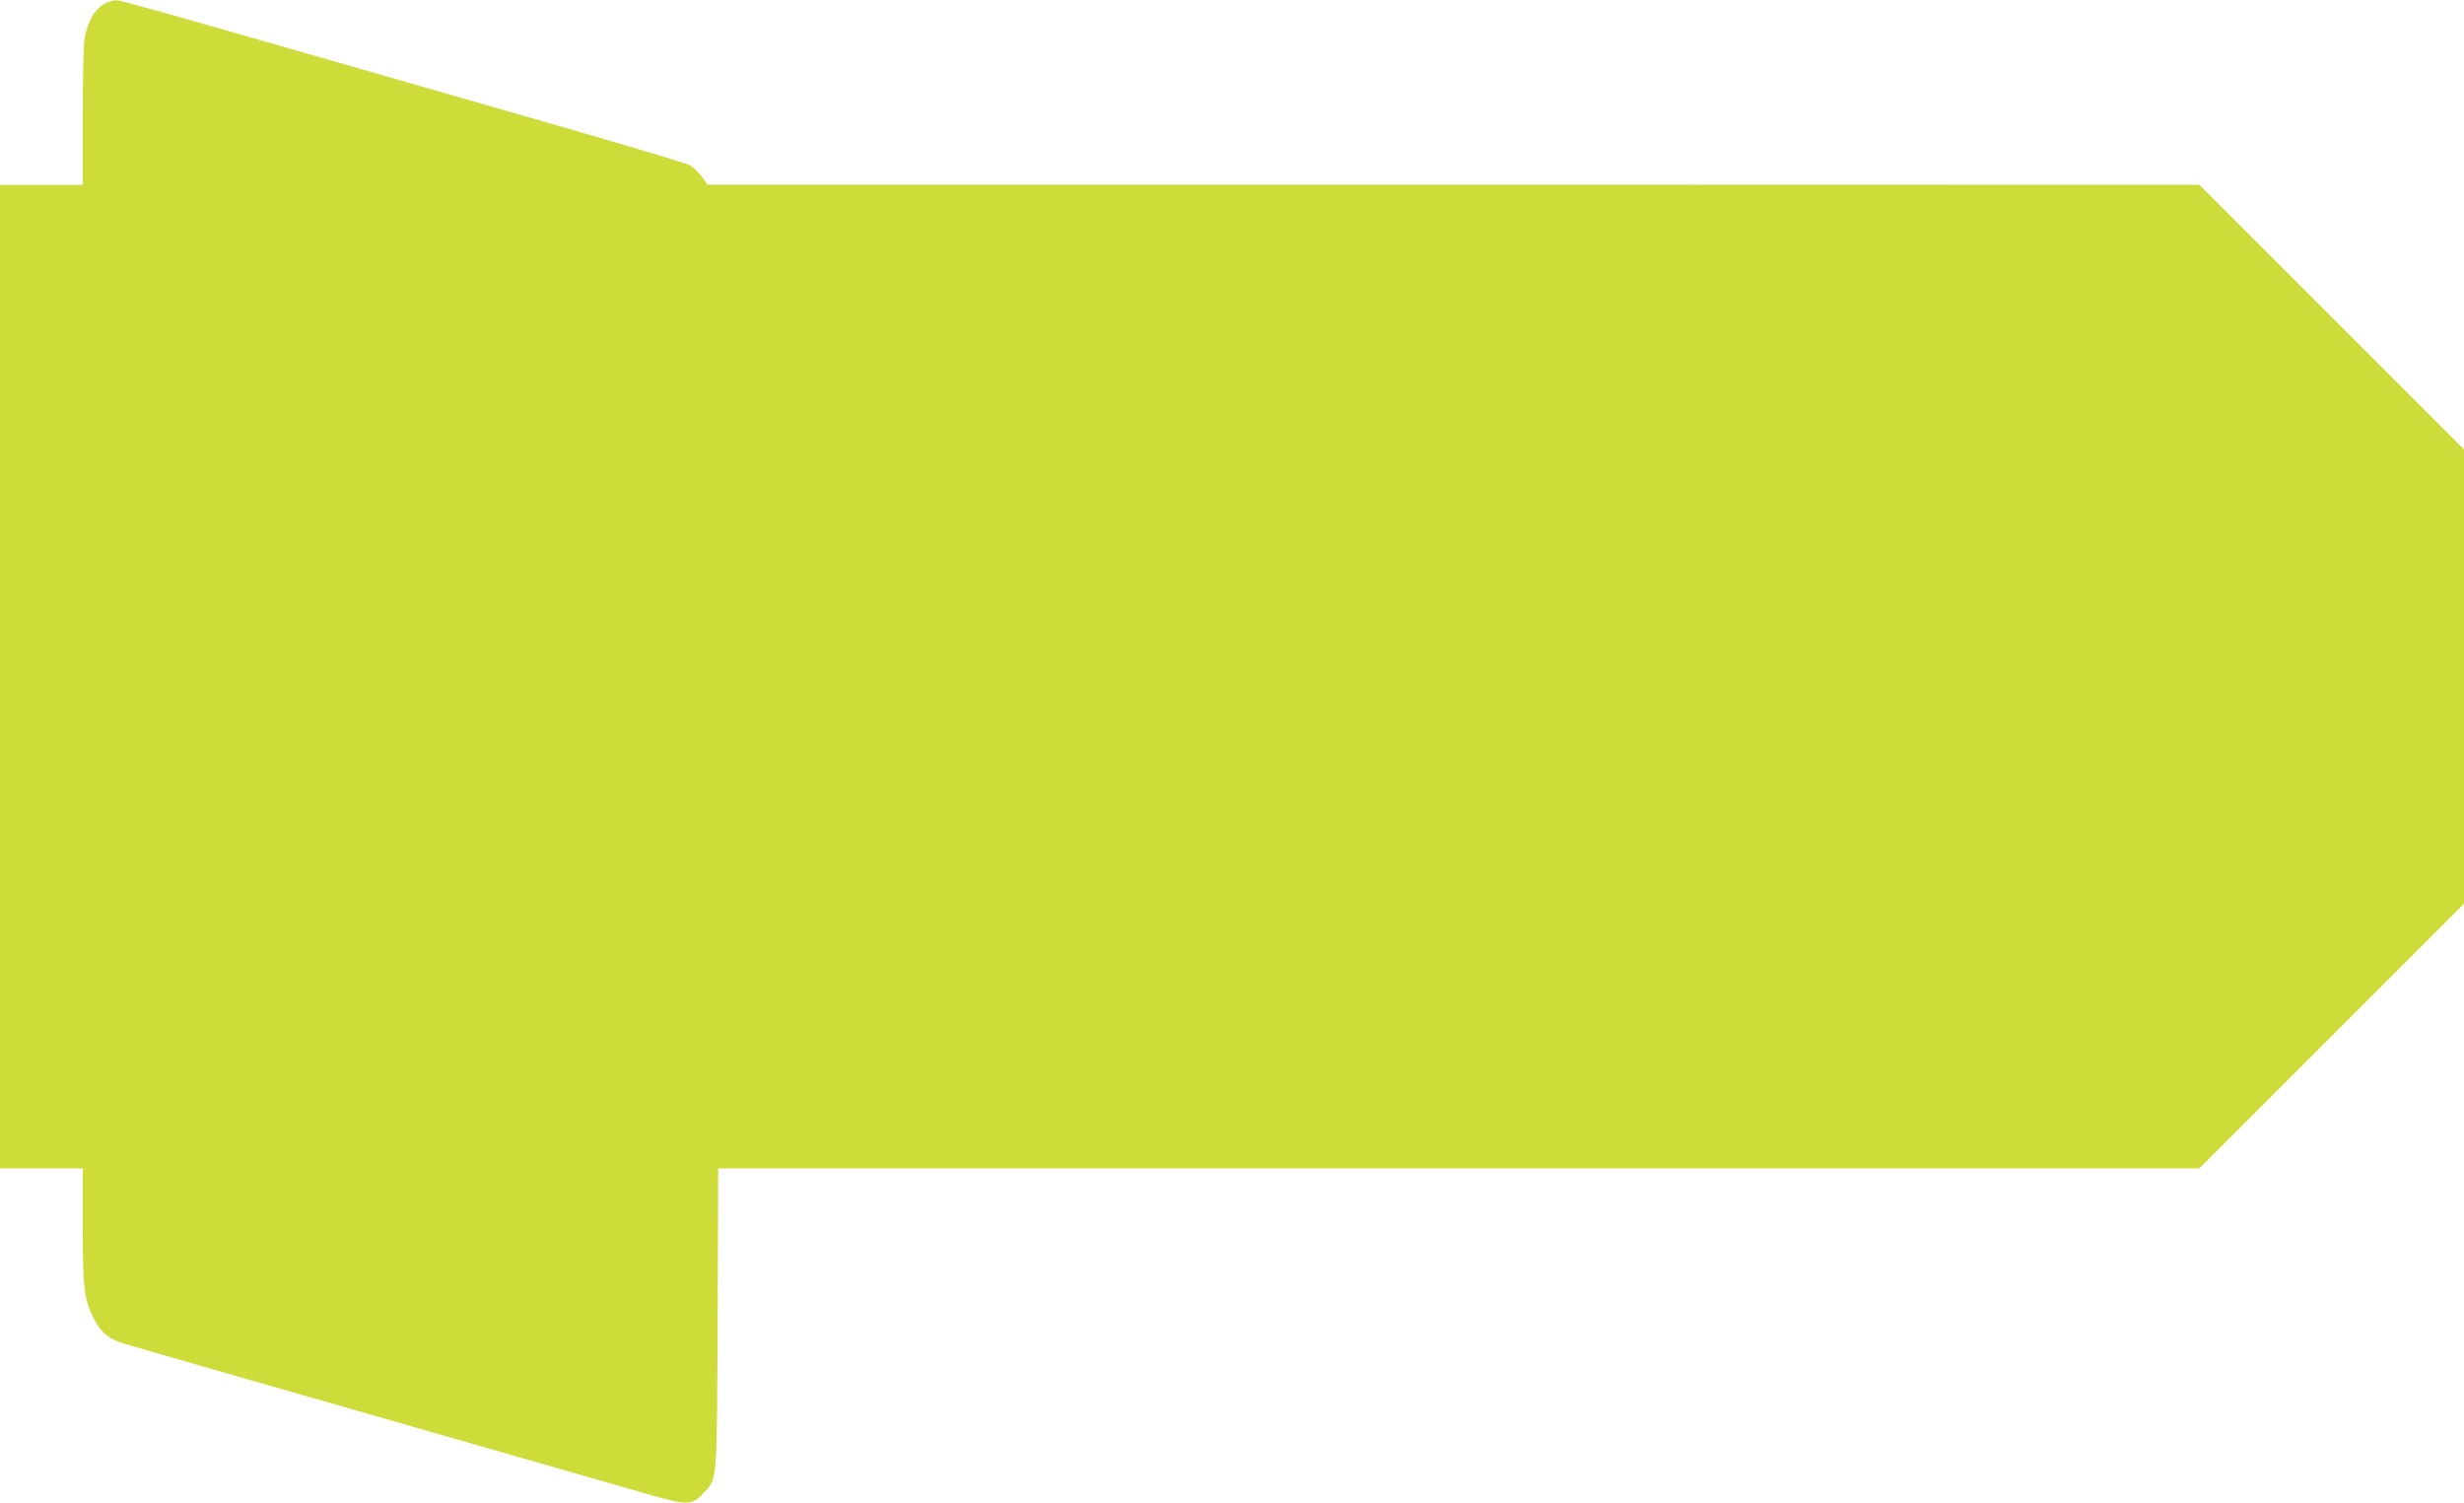
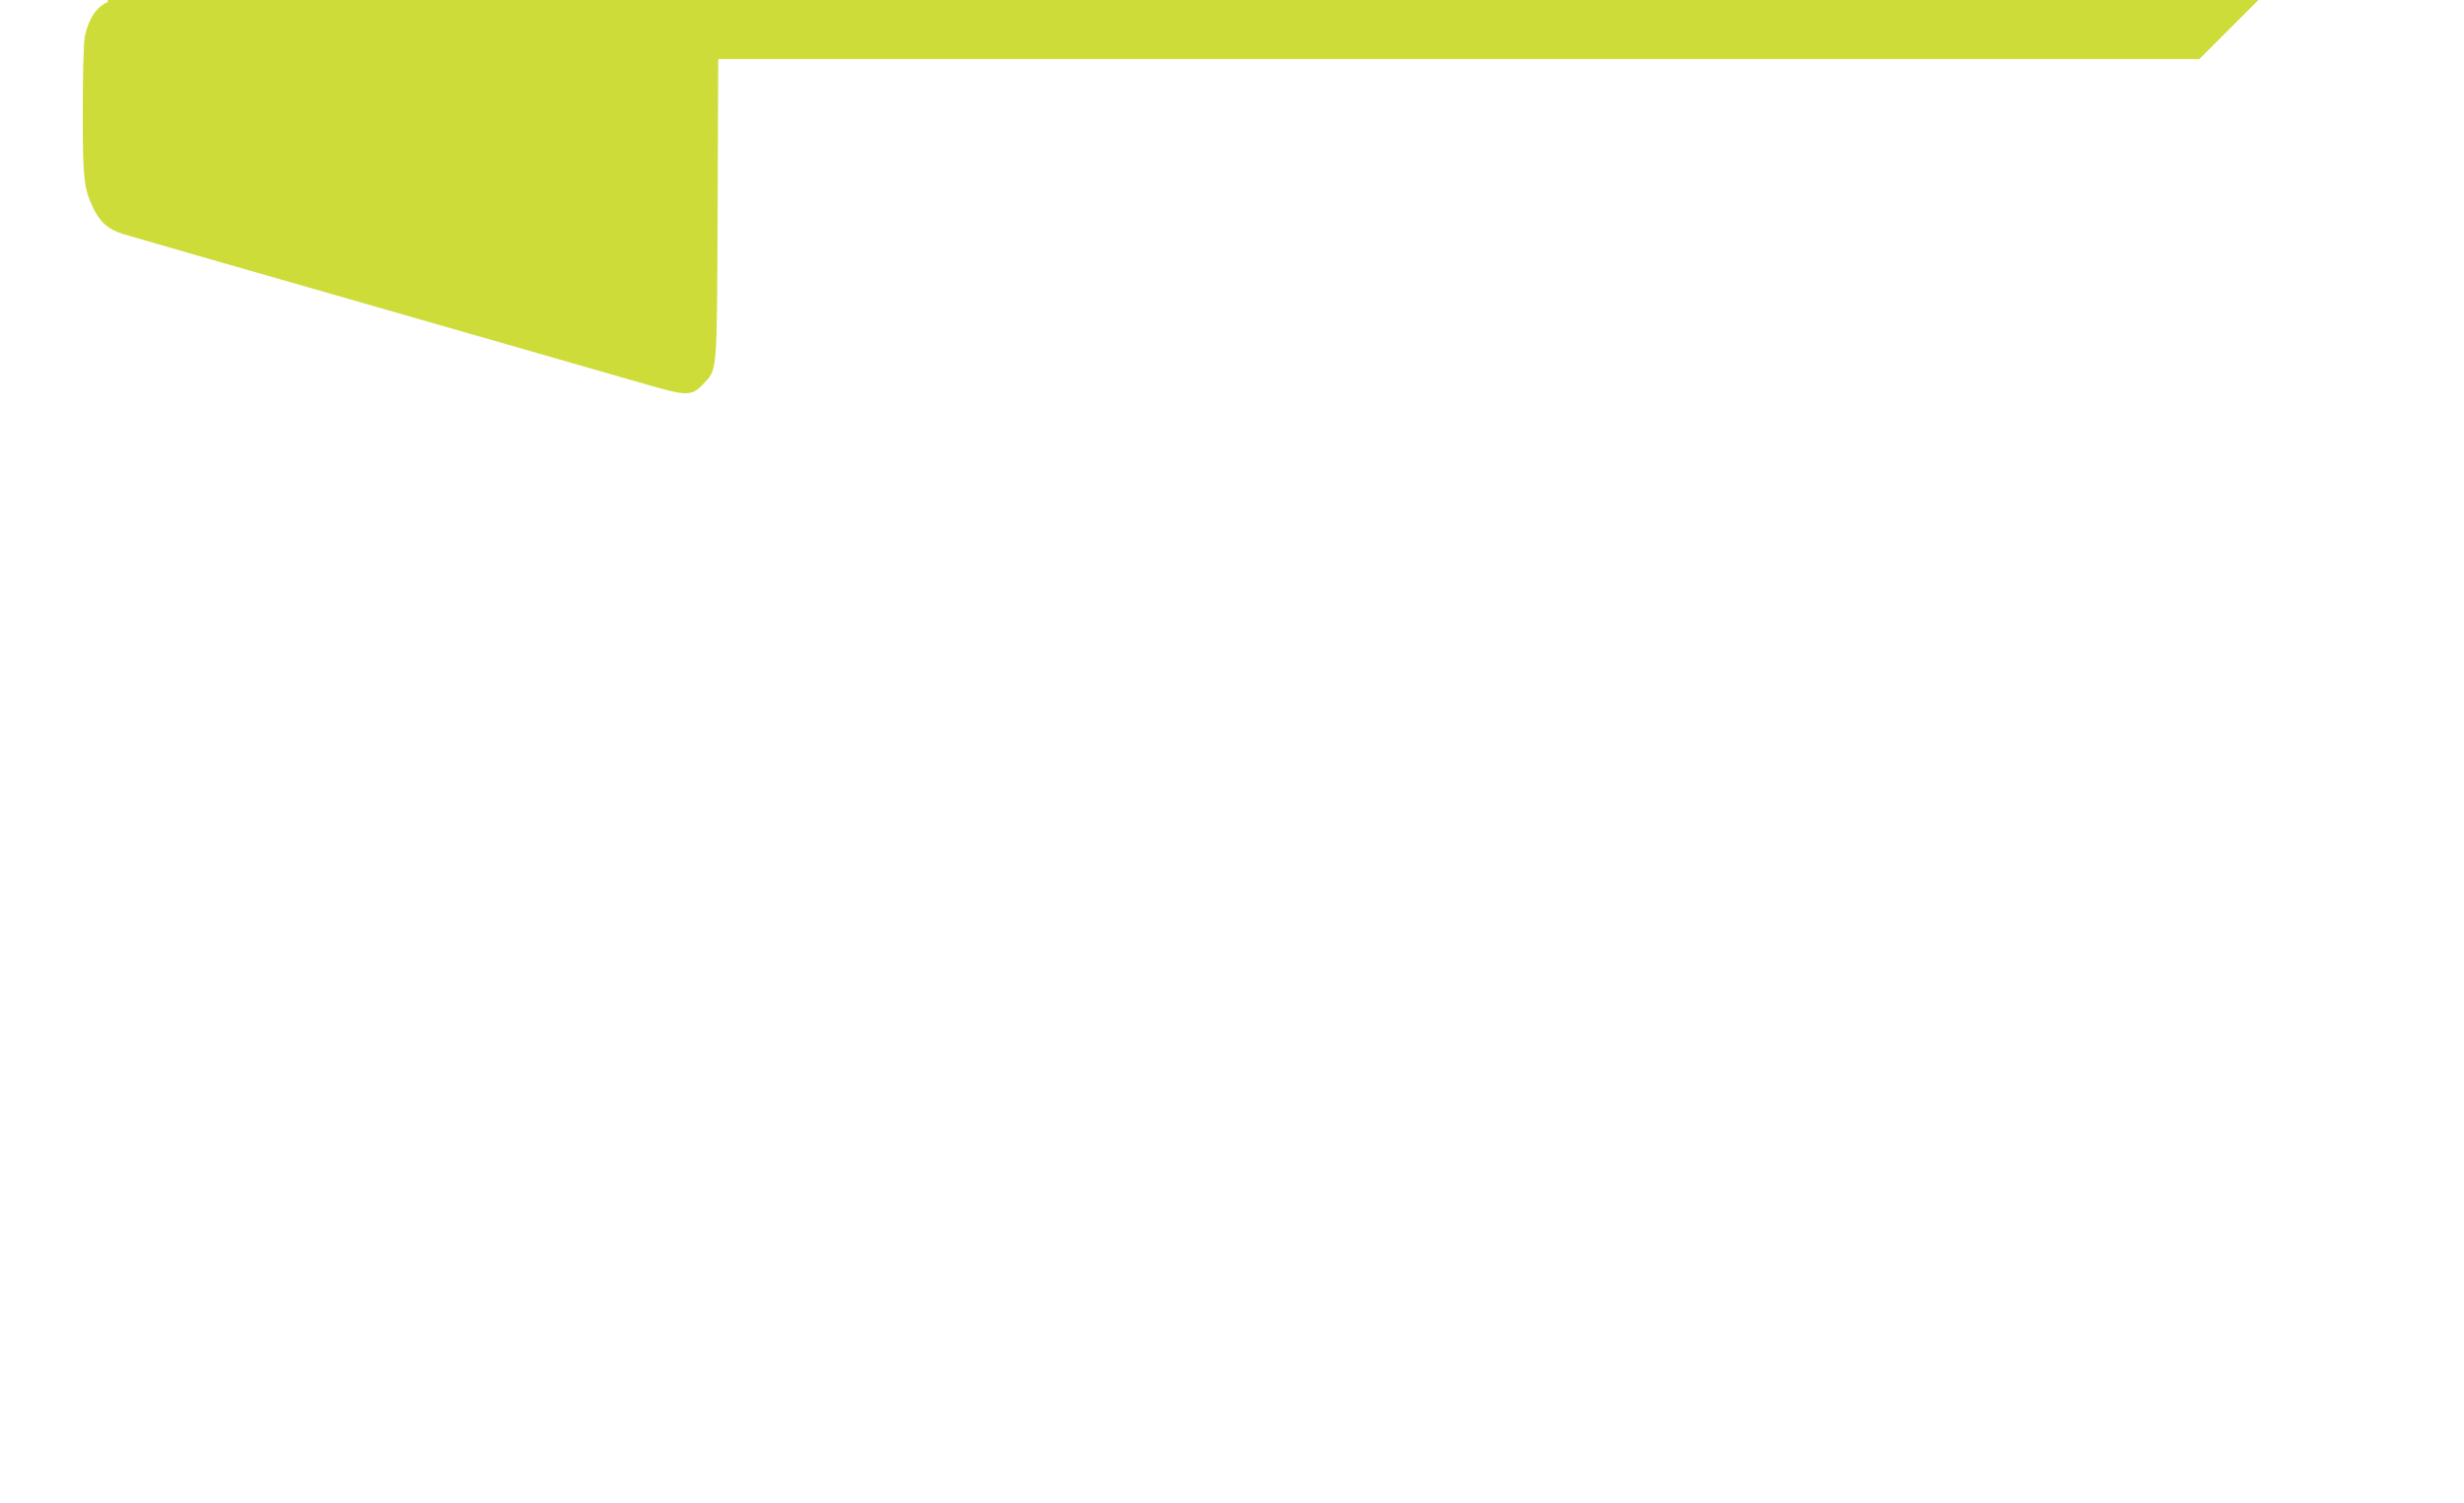
<svg xmlns="http://www.w3.org/2000/svg" version="1.0" width="1280pt" height="781pt" viewBox="0 0 1280 781" preserveAspectRatio="xMidYMid meet">
  <g transform="translate(0,781) scale(0.1,-0.1)" fill="#cddc39" stroke="none">
-     <path d="M560 7799 c-58 -23 -99 -85 -119 -177 -7 -34 -11 -185 -11 -412 l0 -360 -215 0 -215 0 0 -2555 0 -2555 215 0 215 0 0 -293 c0 -318 6 -378 50 -472 37 -80 80 -119 160 -144 36 -11 632 -183 1325 -381 693 -199 1331 -382 1417 -407 185 -53 212 -53 269 7 77 80 73 41 77 913 l3 777 3847 0 3847 0 687 687 688 688 0 1180 0 1180 -688 688 -687 687 -3875 1 -3875 0 -30 42 c-17 22 -44 49 -61 59 -17 10 -422 130 -900 267 -478 137 -1136 326 -1463 420 -327 94 -604 171 -615 170 -12 0 -32 -5 -46 -10z" />
+     <path d="M560 7799 c-58 -23 -99 -85 -119 -177 -7 -34 -11 -185 -11 -412 c0 -318 6 -378 50 -472 37 -80 80 -119 160 -144 36 -11 632 -183 1325 -381 693 -199 1331 -382 1417 -407 185 -53 212 -53 269 7 77 80 73 41 77 913 l3 777 3847 0 3847 0 687 687 688 688 0 1180 0 1180 -688 688 -687 687 -3875 1 -3875 0 -30 42 c-17 22 -44 49 -61 59 -17 10 -422 130 -900 267 -478 137 -1136 326 -1463 420 -327 94 -604 171 -615 170 -12 0 -32 -5 -46 -10z" />
  </g>
</svg>